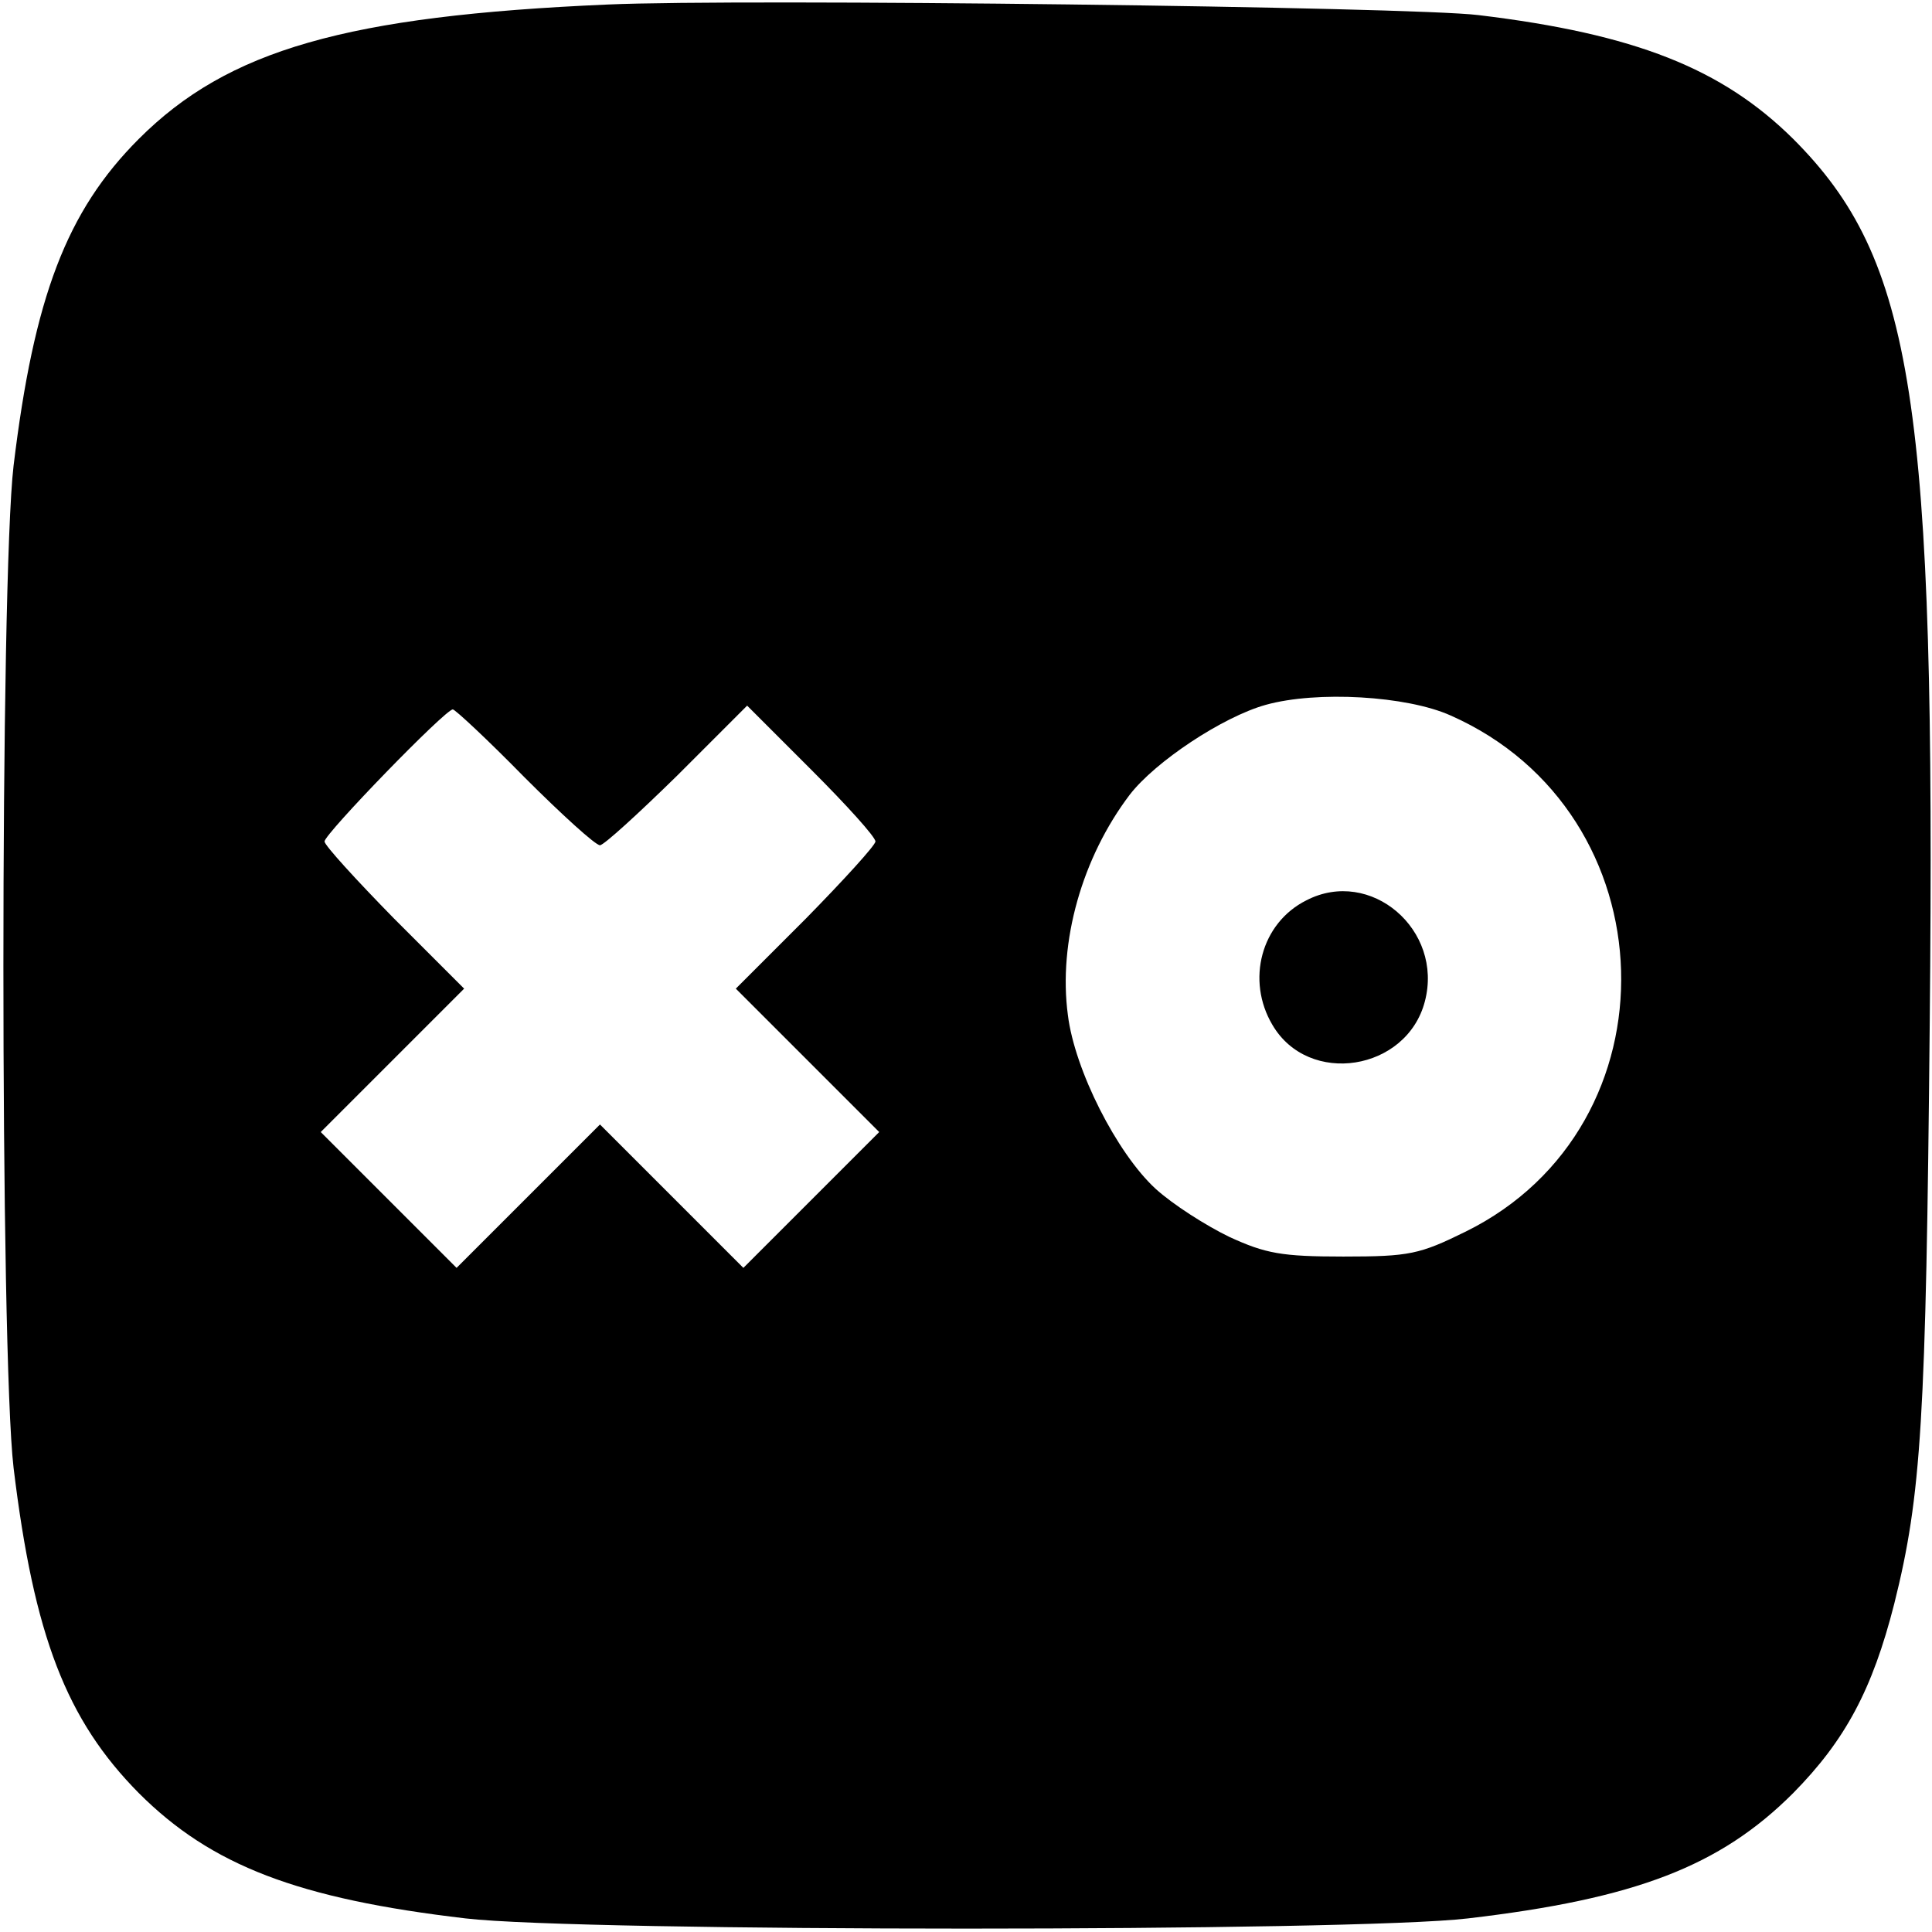
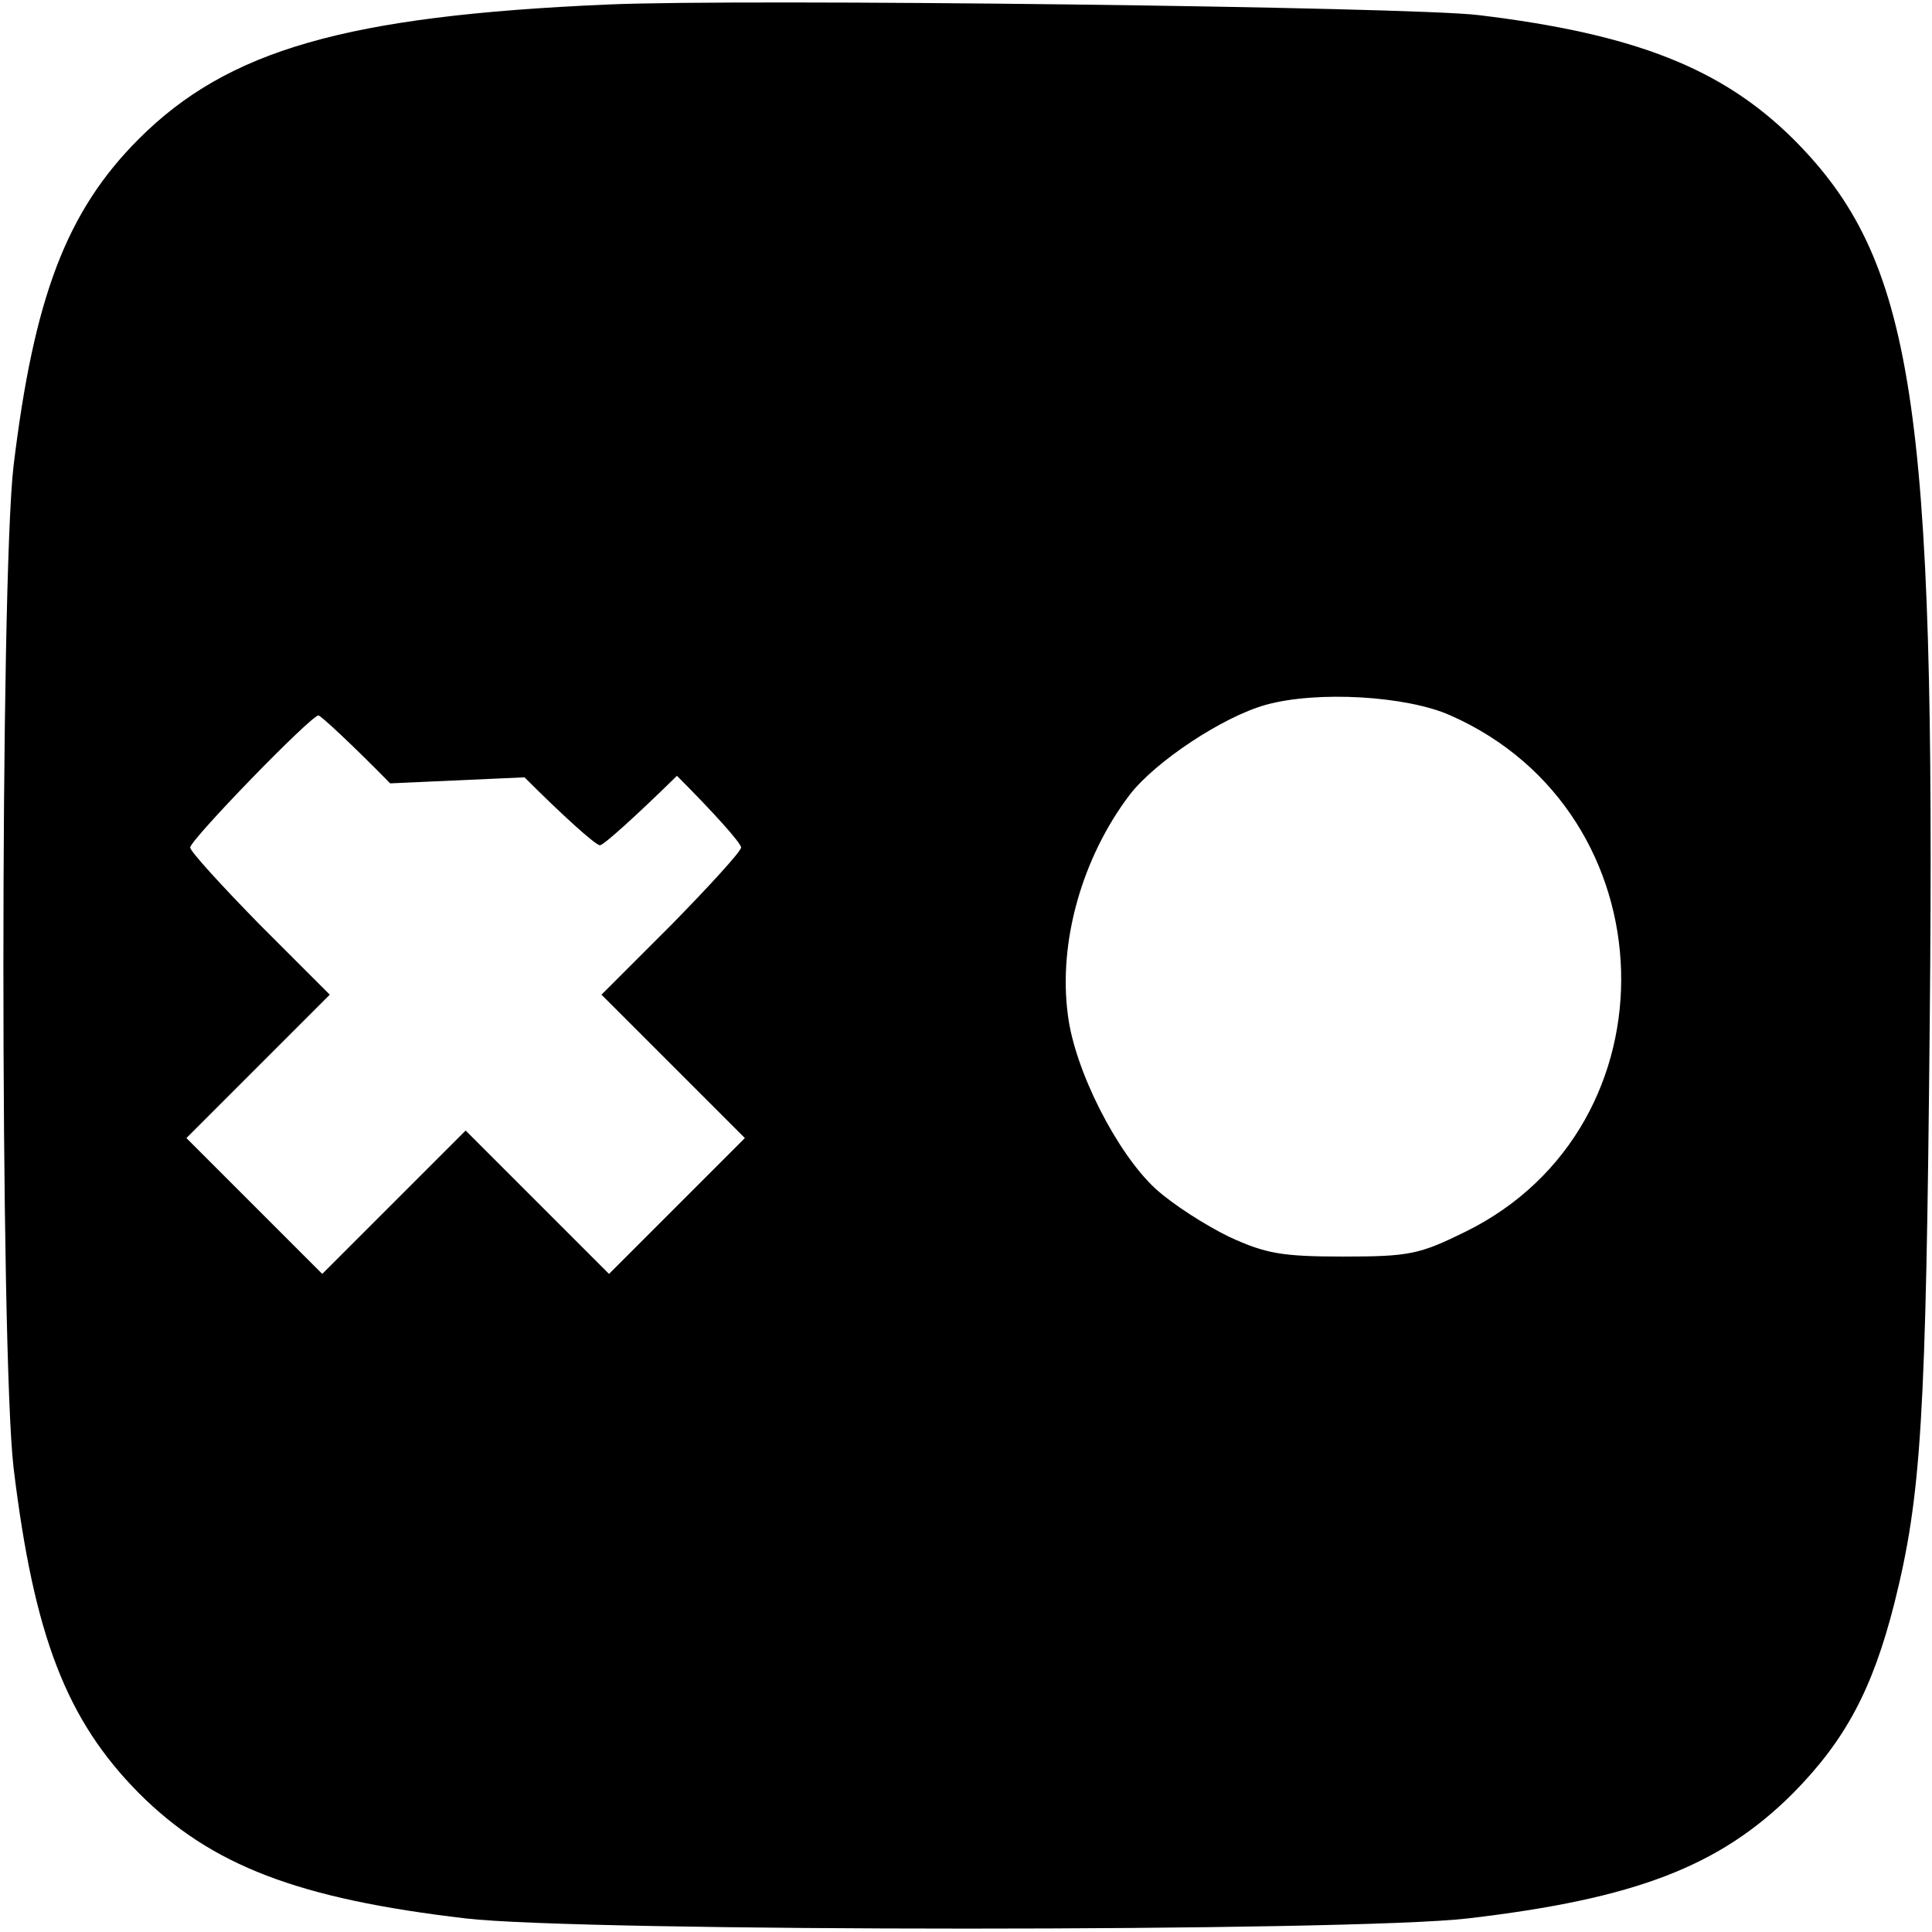
<svg xmlns="http://www.w3.org/2000/svg" version="1.0" width="256pt" height="256pt" viewBox="0 0 256 256" preserveAspectRatio="xMidYMid meet">
  <g transform="translate(0,256) scale(0.1,-0.1)" fill="#000000" stroke="none">
-     <path d="M805 2554 c-346 -15 -503 -60 -621 -178 -96 -96 -139 -210 -166 -433 -18 -152 -18 -1175 0 -1328 27 -223 70 -334 166 -431 96 -96 211 -140 433 -166 152 -18 1176 -18 1328 0 222 26 334 69 431 166 69 70 105 137 134 251 36 144 42 243 47 770 8 823 -21 1011 -181 1171 -94 93 -209 139 -417 164 -89 11 -976 22 -1154 14z m1117 -942 c292 -129 304 -544 20 -684 -61 -30 -74 -33 -162 -33 -82 0 -103 4 -151 26 -31 15 -75 43 -98 64 -51 47 -107 157 -116 230 -13 97 19 209 82 292 34 44 123 103 180 119 68 19 187 12 245 -14z m-1227 -82 c49 -49 94 -90 100 -90 5 0 51 42 102 92 l93 93 85 -85 c47 -47 85 -89 85 -95 0 -5 -42 -51 -92 -102 l-93 -93 95 -95 95 -95 -90 -90 -90 -90 -95 95 -95 95 -95 -95 -95 -95 -90 90 -90 90 95 95 95 95 -93 93 c-50 51 -92 97 -92 102 0 10 160 175 170 175 3 0 46 -40 95 -90z" />
-     <path d="M1731 1367 c-60 -30 -80 -106 -45 -165 48 -82 178 -61 202 31 25 95 -72 178 -157 134z" />
+     <path d="M805 2554 c-346 -15 -503 -60 -621 -178 -96 -96 -139 -210 -166 -433 -18 -152 -18 -1175 0 -1328 27 -223 70 -334 166 -431 96 -96 211 -140 433 -166 152 -18 1176 -18 1328 0 222 26 334 69 431 166 69 70 105 137 134 251 36 144 42 243 47 770 8 823 -21 1011 -181 1171 -94 93 -209 139 -417 164 -89 11 -976 22 -1154 14z m1117 -942 c292 -129 304 -544 20 -684 -61 -30 -74 -33 -162 -33 -82 0 -103 4 -151 26 -31 15 -75 43 -98 64 -51 47 -107 157 -116 230 -13 97 19 209 82 292 34 44 123 103 180 119 68 19 187 12 245 -14z m-1227 -82 c49 -49 94 -90 100 -90 5 0 51 42 102 92 c47 -47 85 -89 85 -95 0 -5 -42 -51 -92 -102 l-93 -93 95 -95 95 -95 -90 -90 -90 -90 -95 95 -95 95 -95 -95 -95 -95 -90 90 -90 90 95 95 95 95 -93 93 c-50 51 -92 97 -92 102 0 10 160 175 170 175 3 0 46 -40 95 -90z" />
  </g>
</svg>